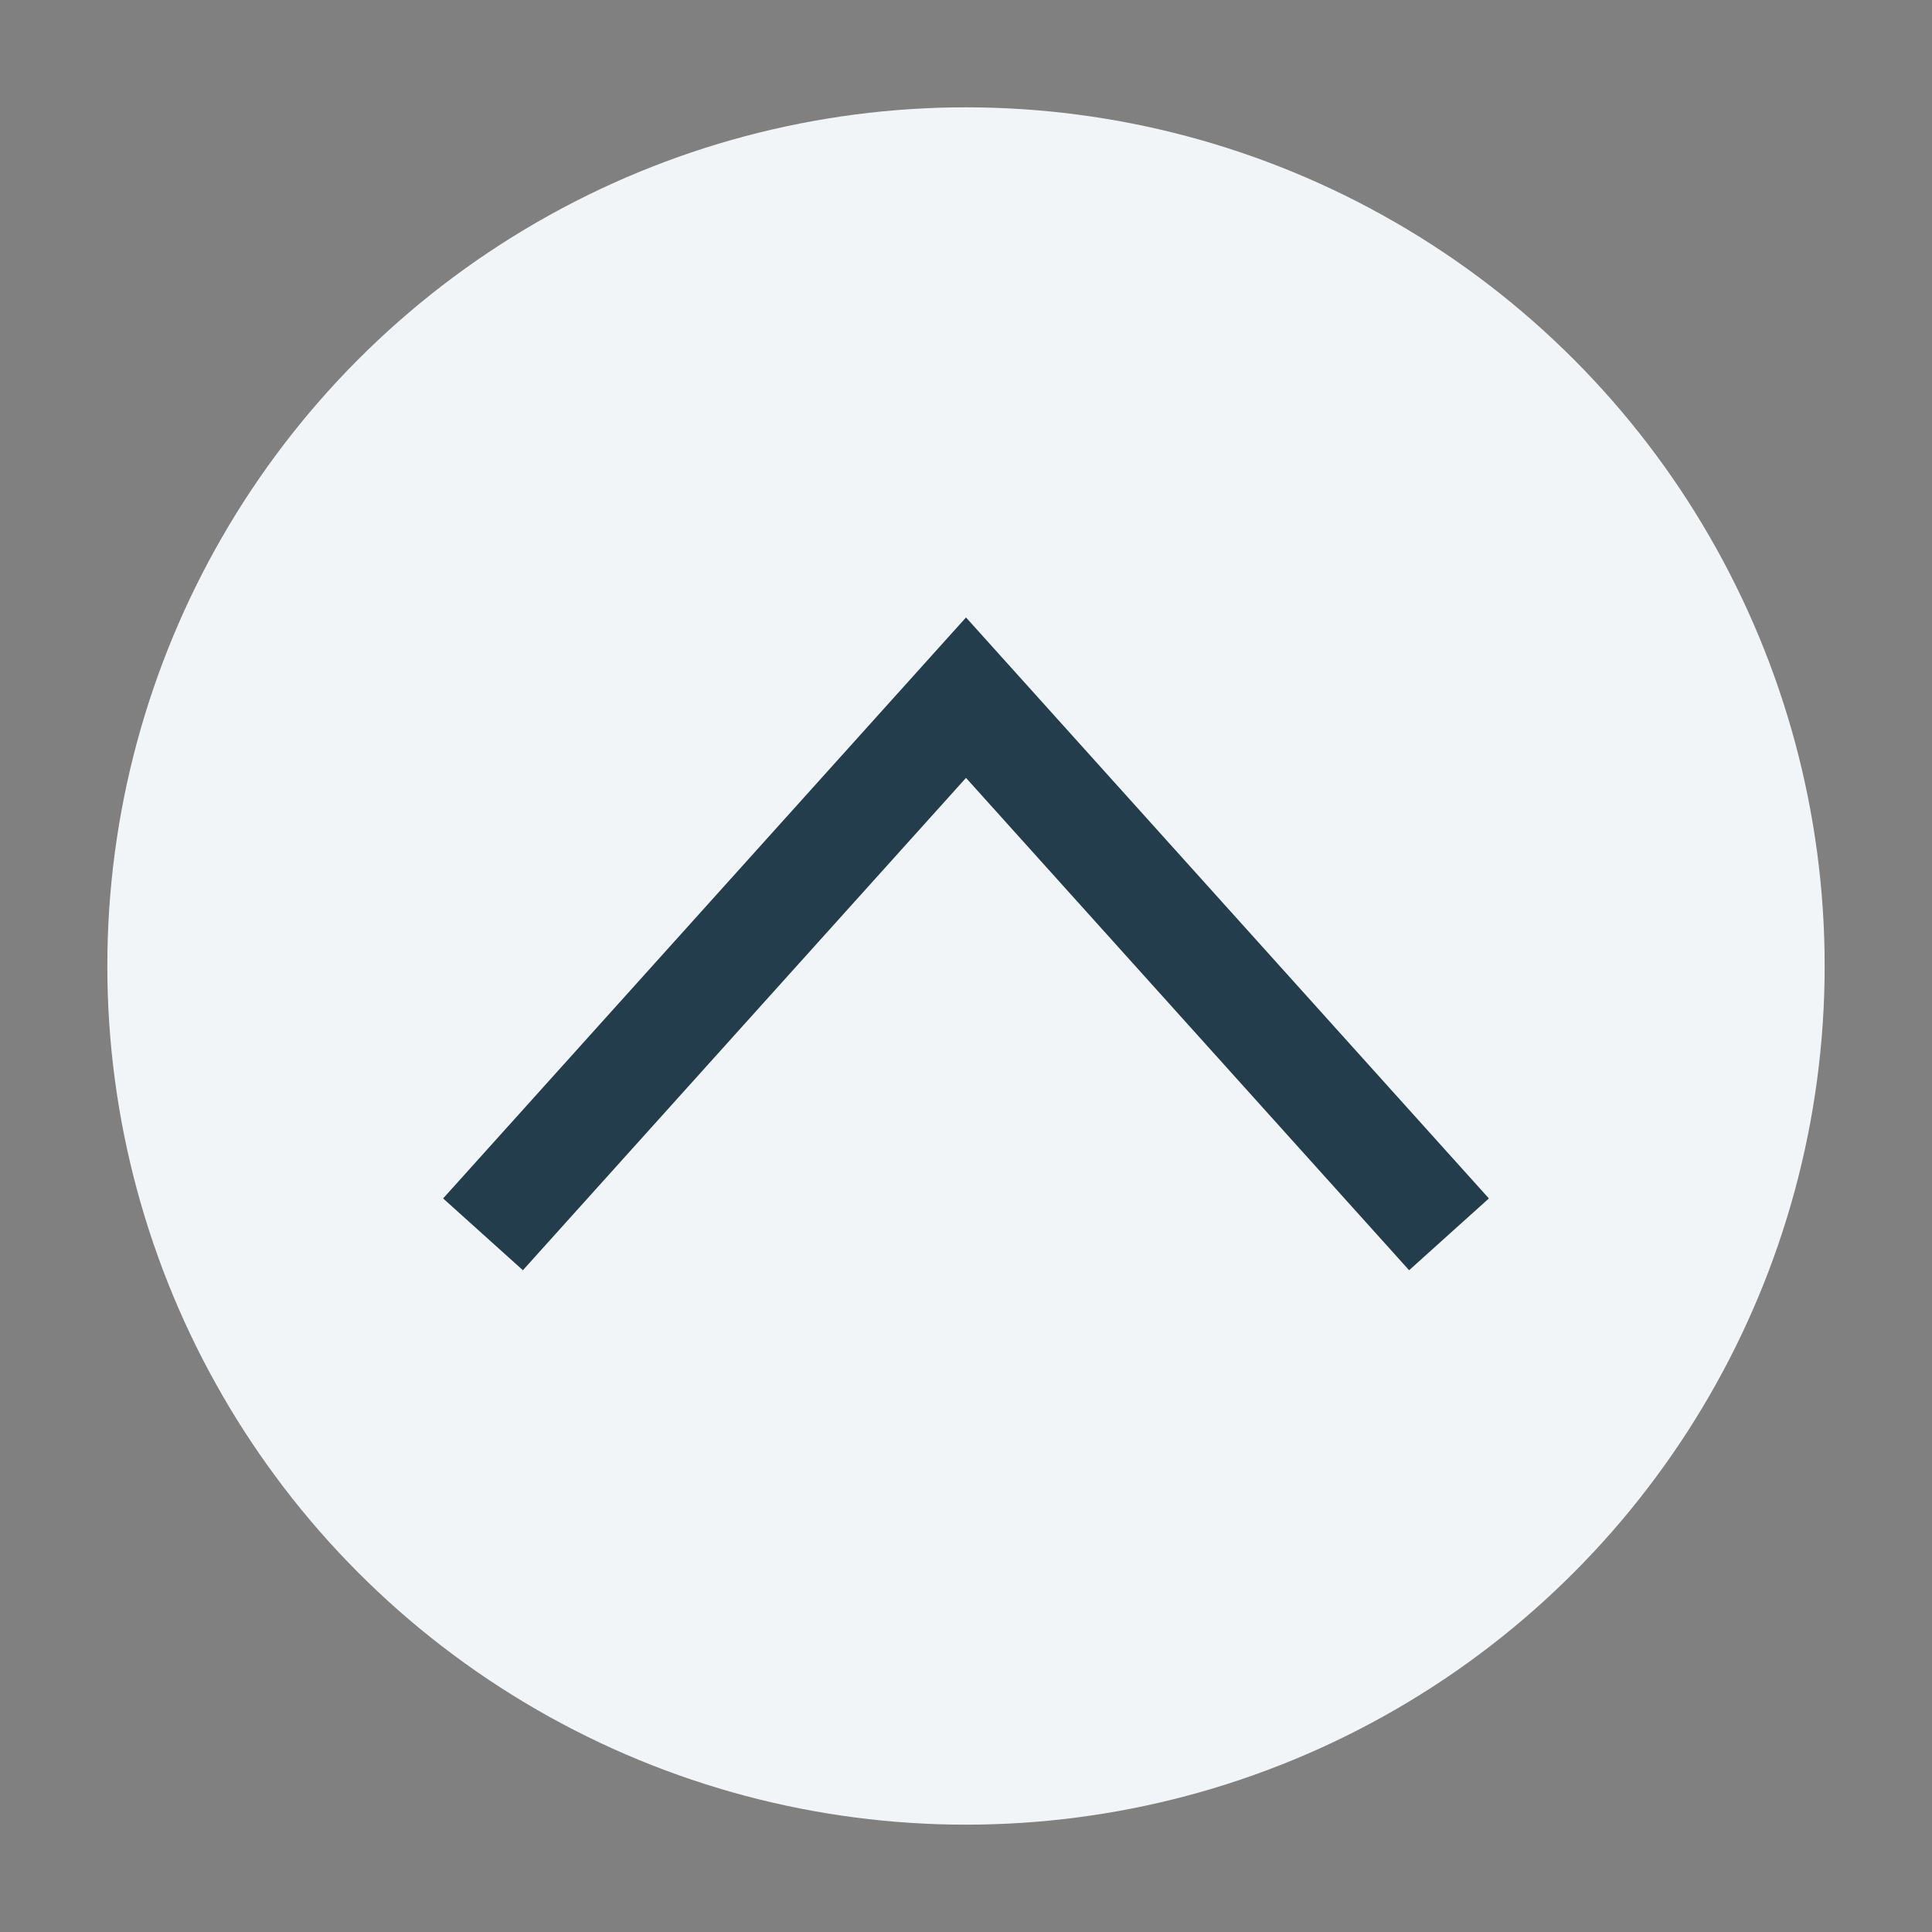
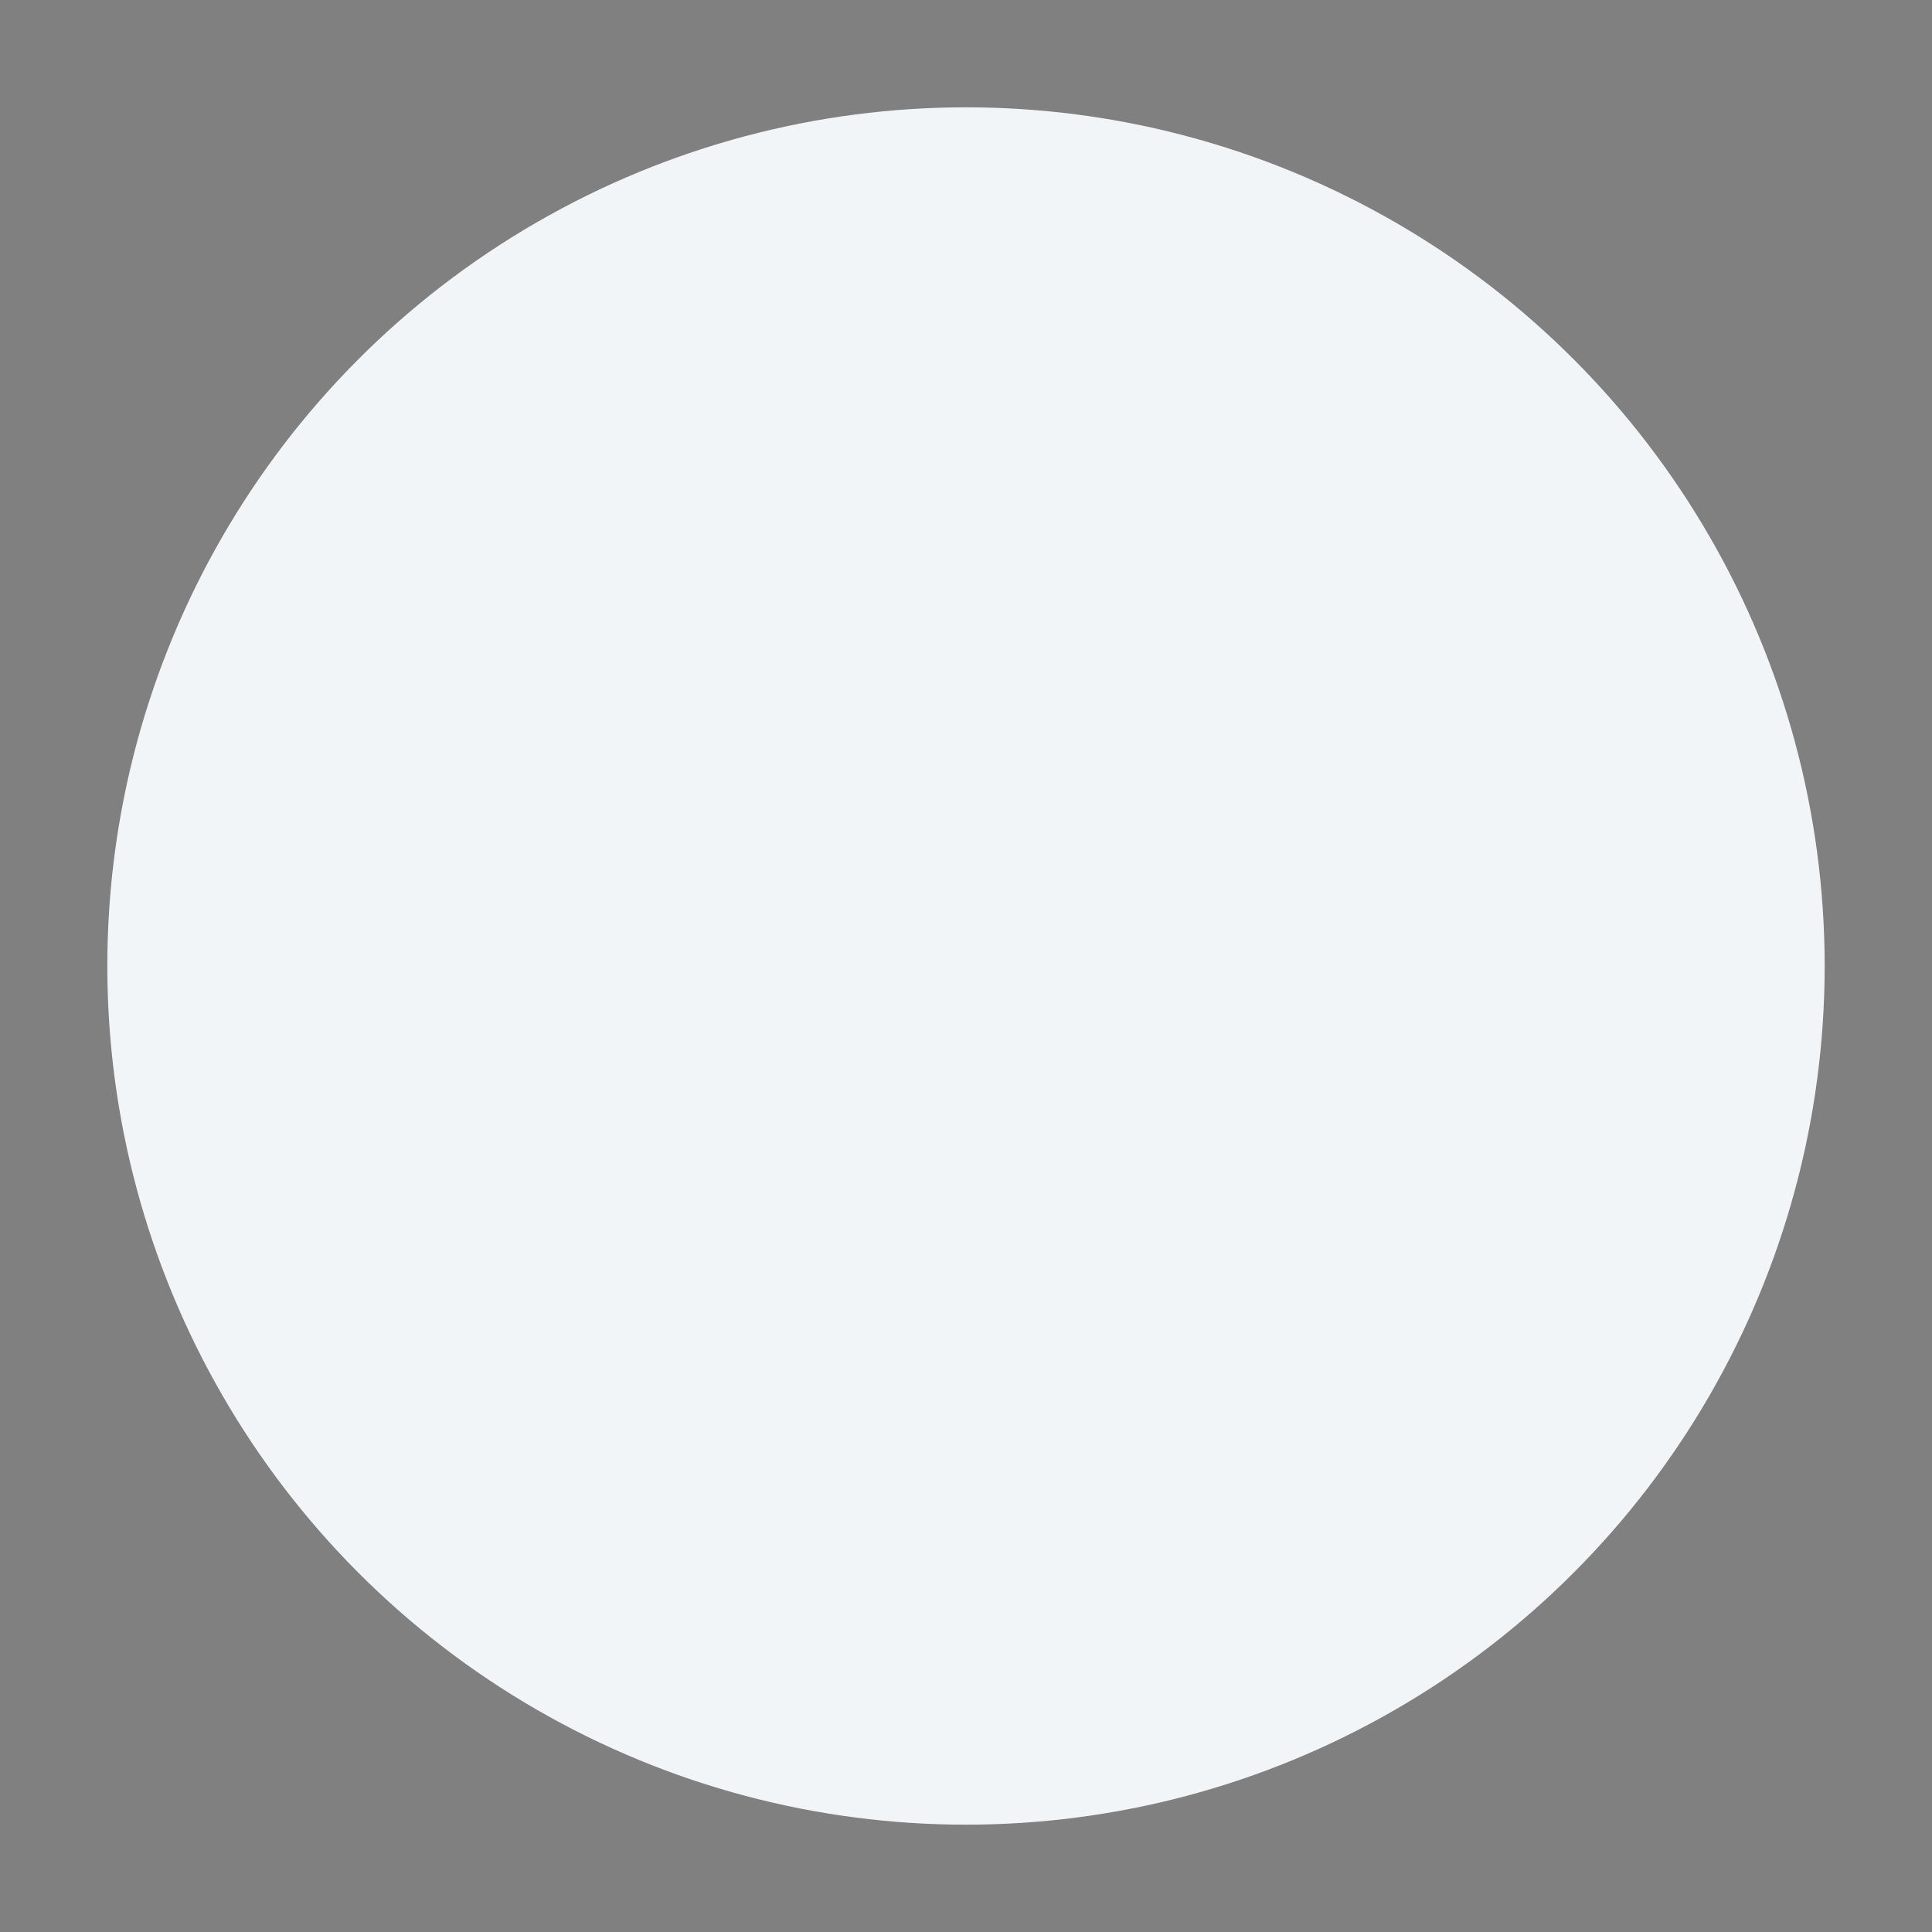
<svg xmlns="http://www.w3.org/2000/svg" width="36" height="36" viewBox="0 0 36 36">
  <rect x="0" y="0" width="36" height="36" fill="#808080" stroke="none" />
  <circle cx="18" cy="18" r="16" fill="#F2F5F7" />
-   <path d="M9 23l9-10 9 10" stroke="#233D4D" stroke-width="2" fill="none" />
</svg>